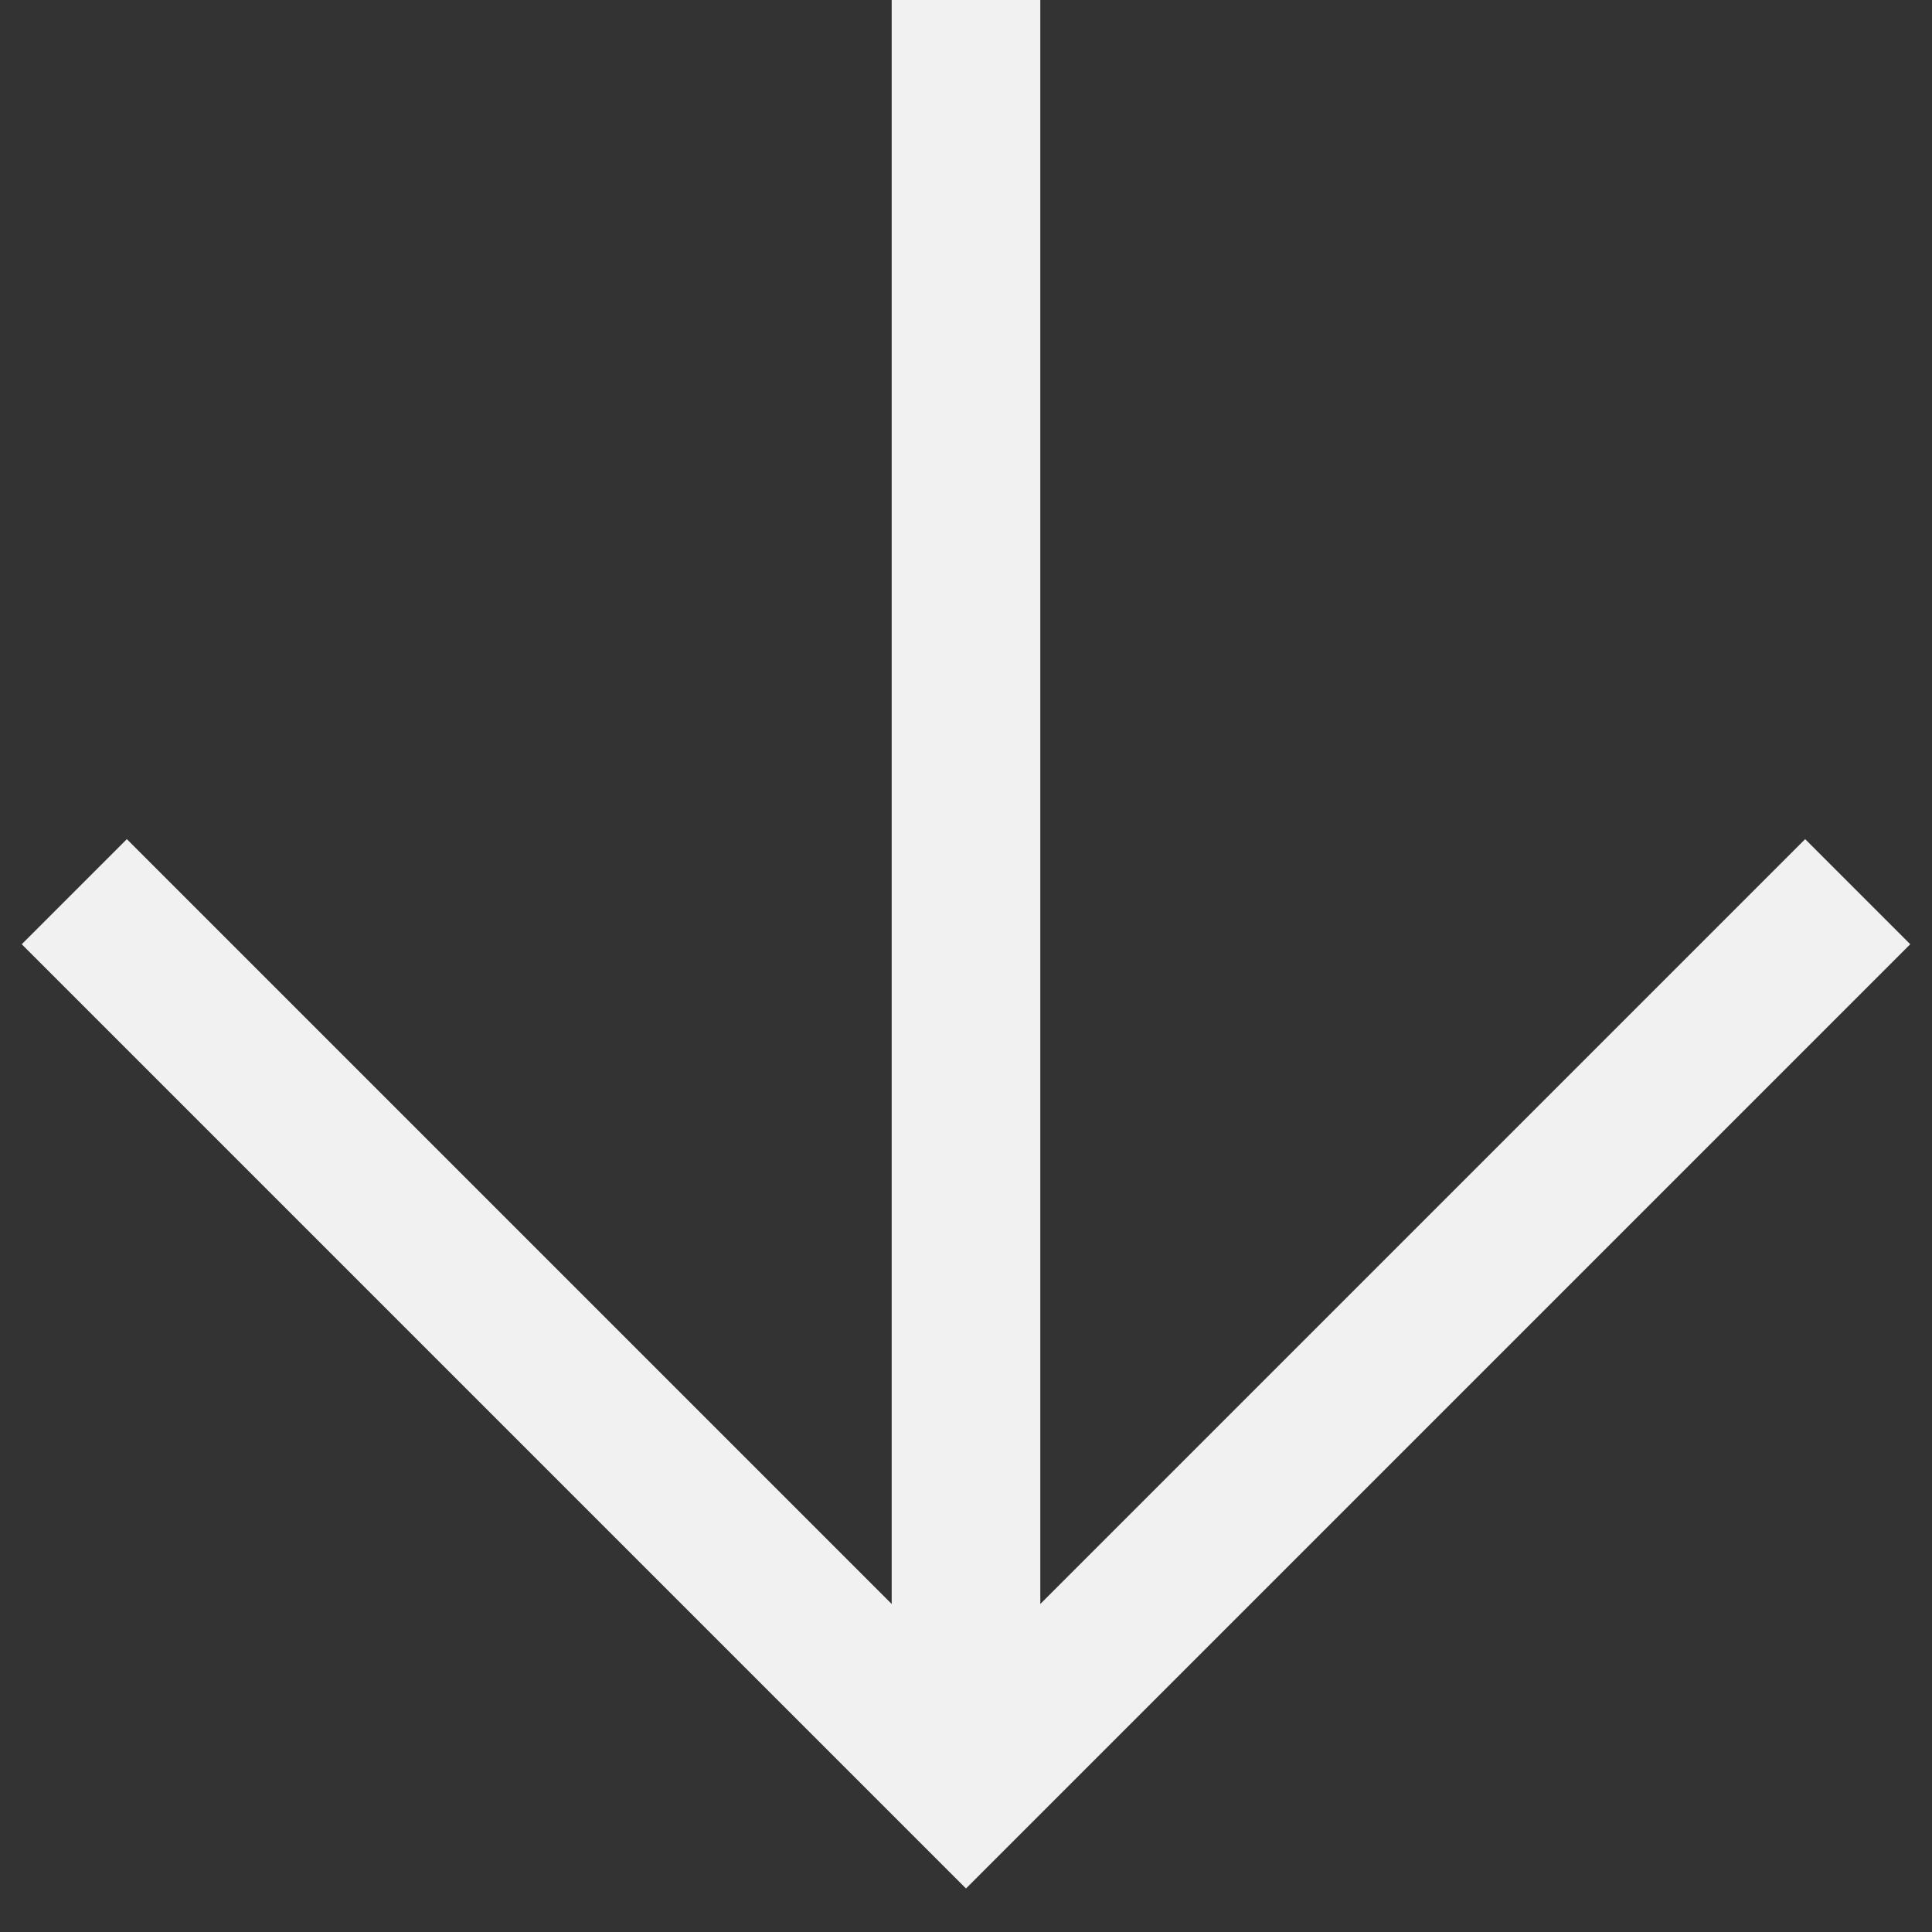
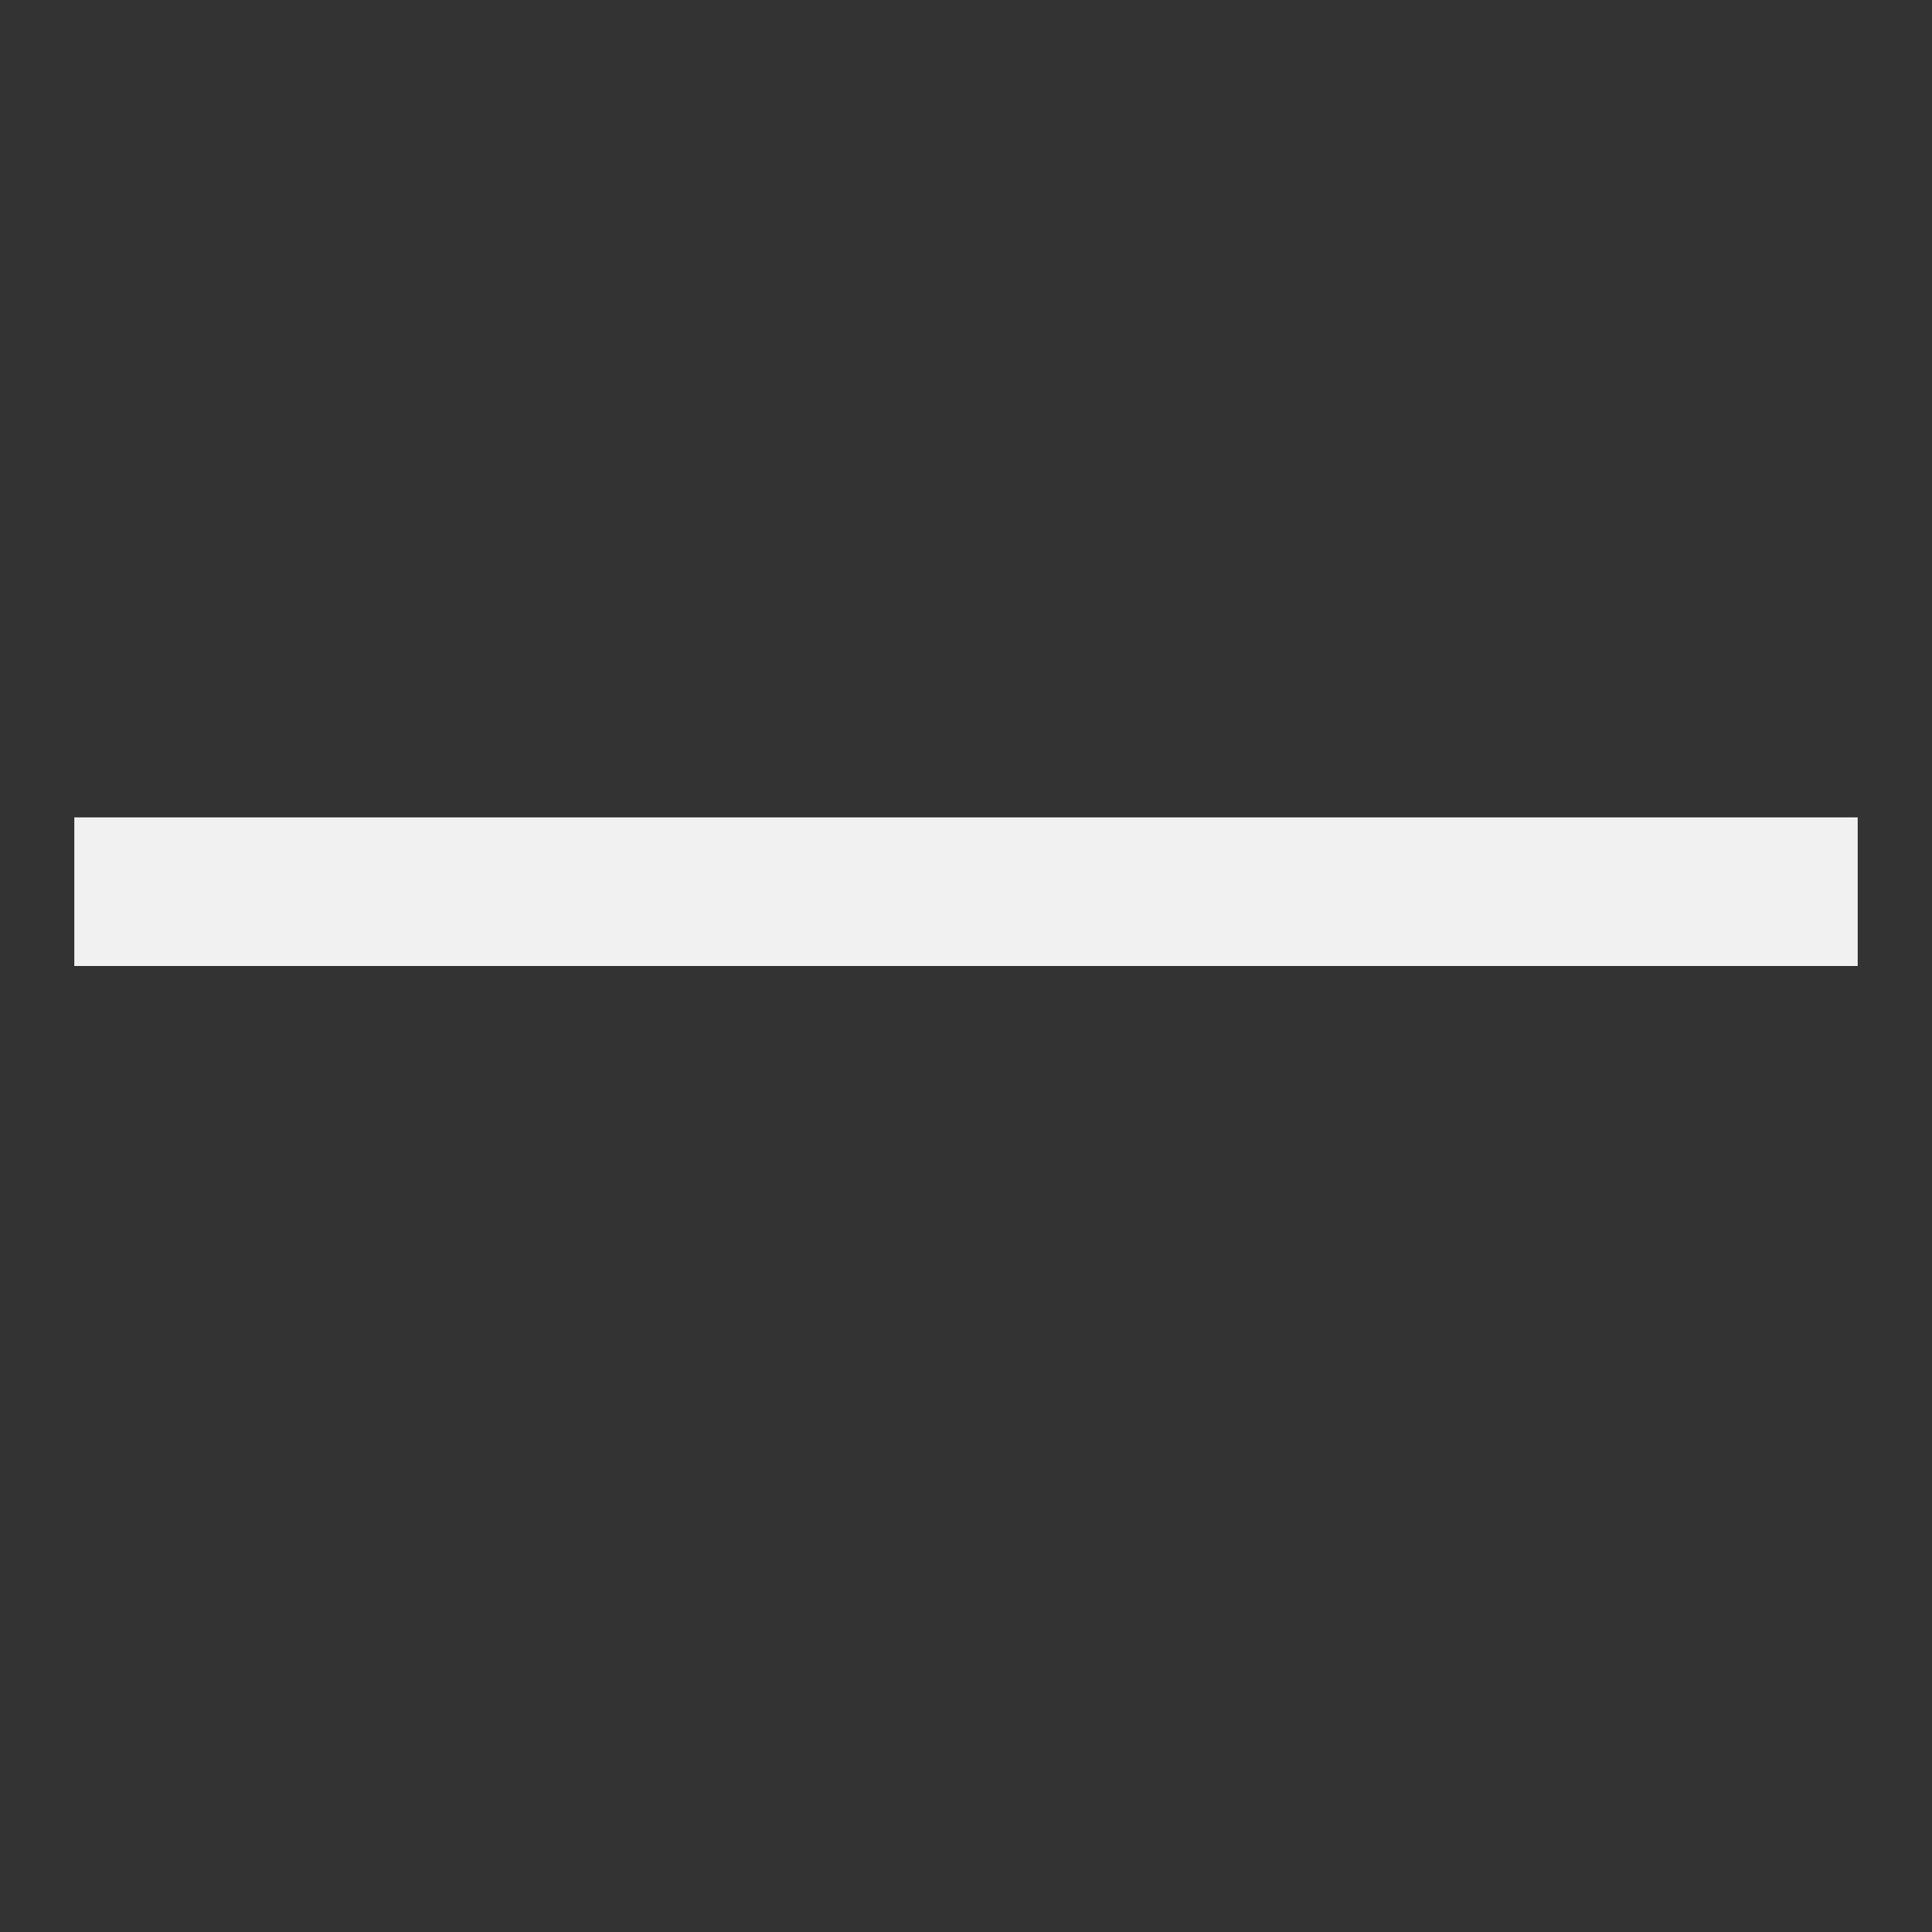
<svg xmlns="http://www.w3.org/2000/svg" fill="none" viewBox="0 0 26 26" height="26" width="26">
  <rect x="0" y="0" width="26" height="26" fill="#333333" stroke="none" />
-   <path stroke-width="2" stroke="#F1F1F1" d="M13 0V24" />
-   <path stroke-width="2" stroke="#F1F1F1" d="M25 12L13 24L1 12" />
+   <path stroke-width="2" stroke="#F1F1F1" d="M25 12L1 12" />
</svg>